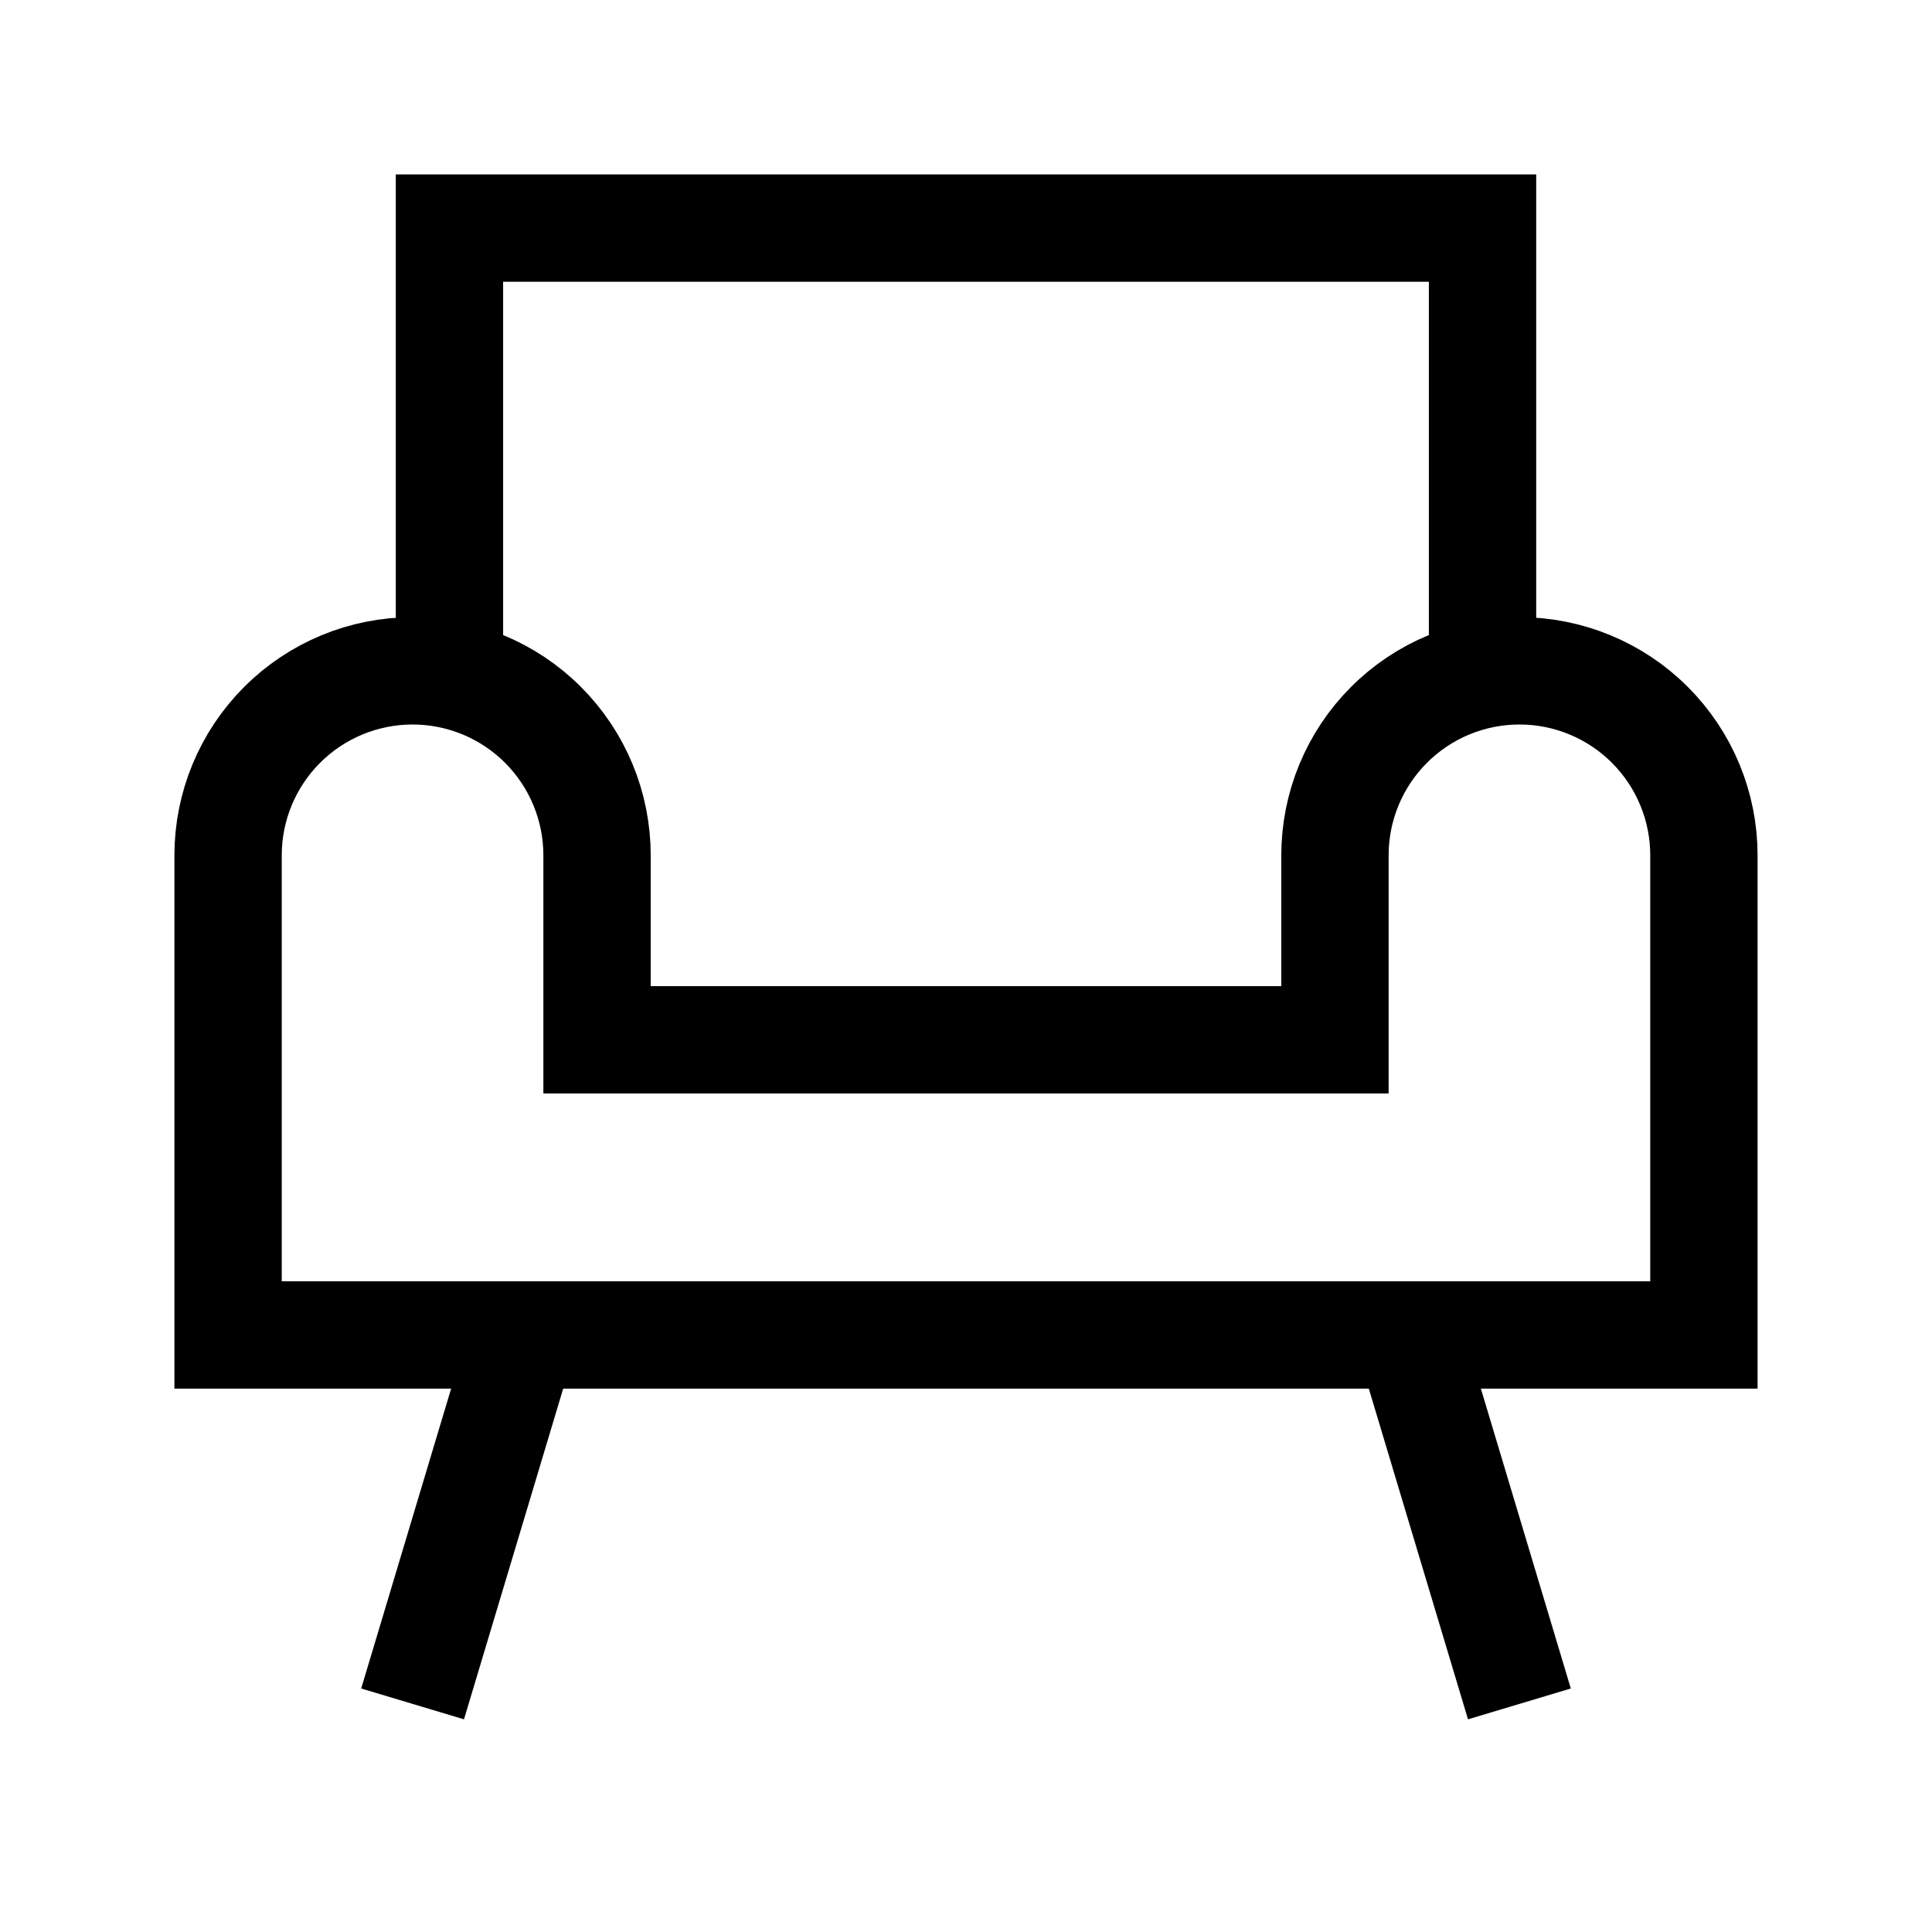
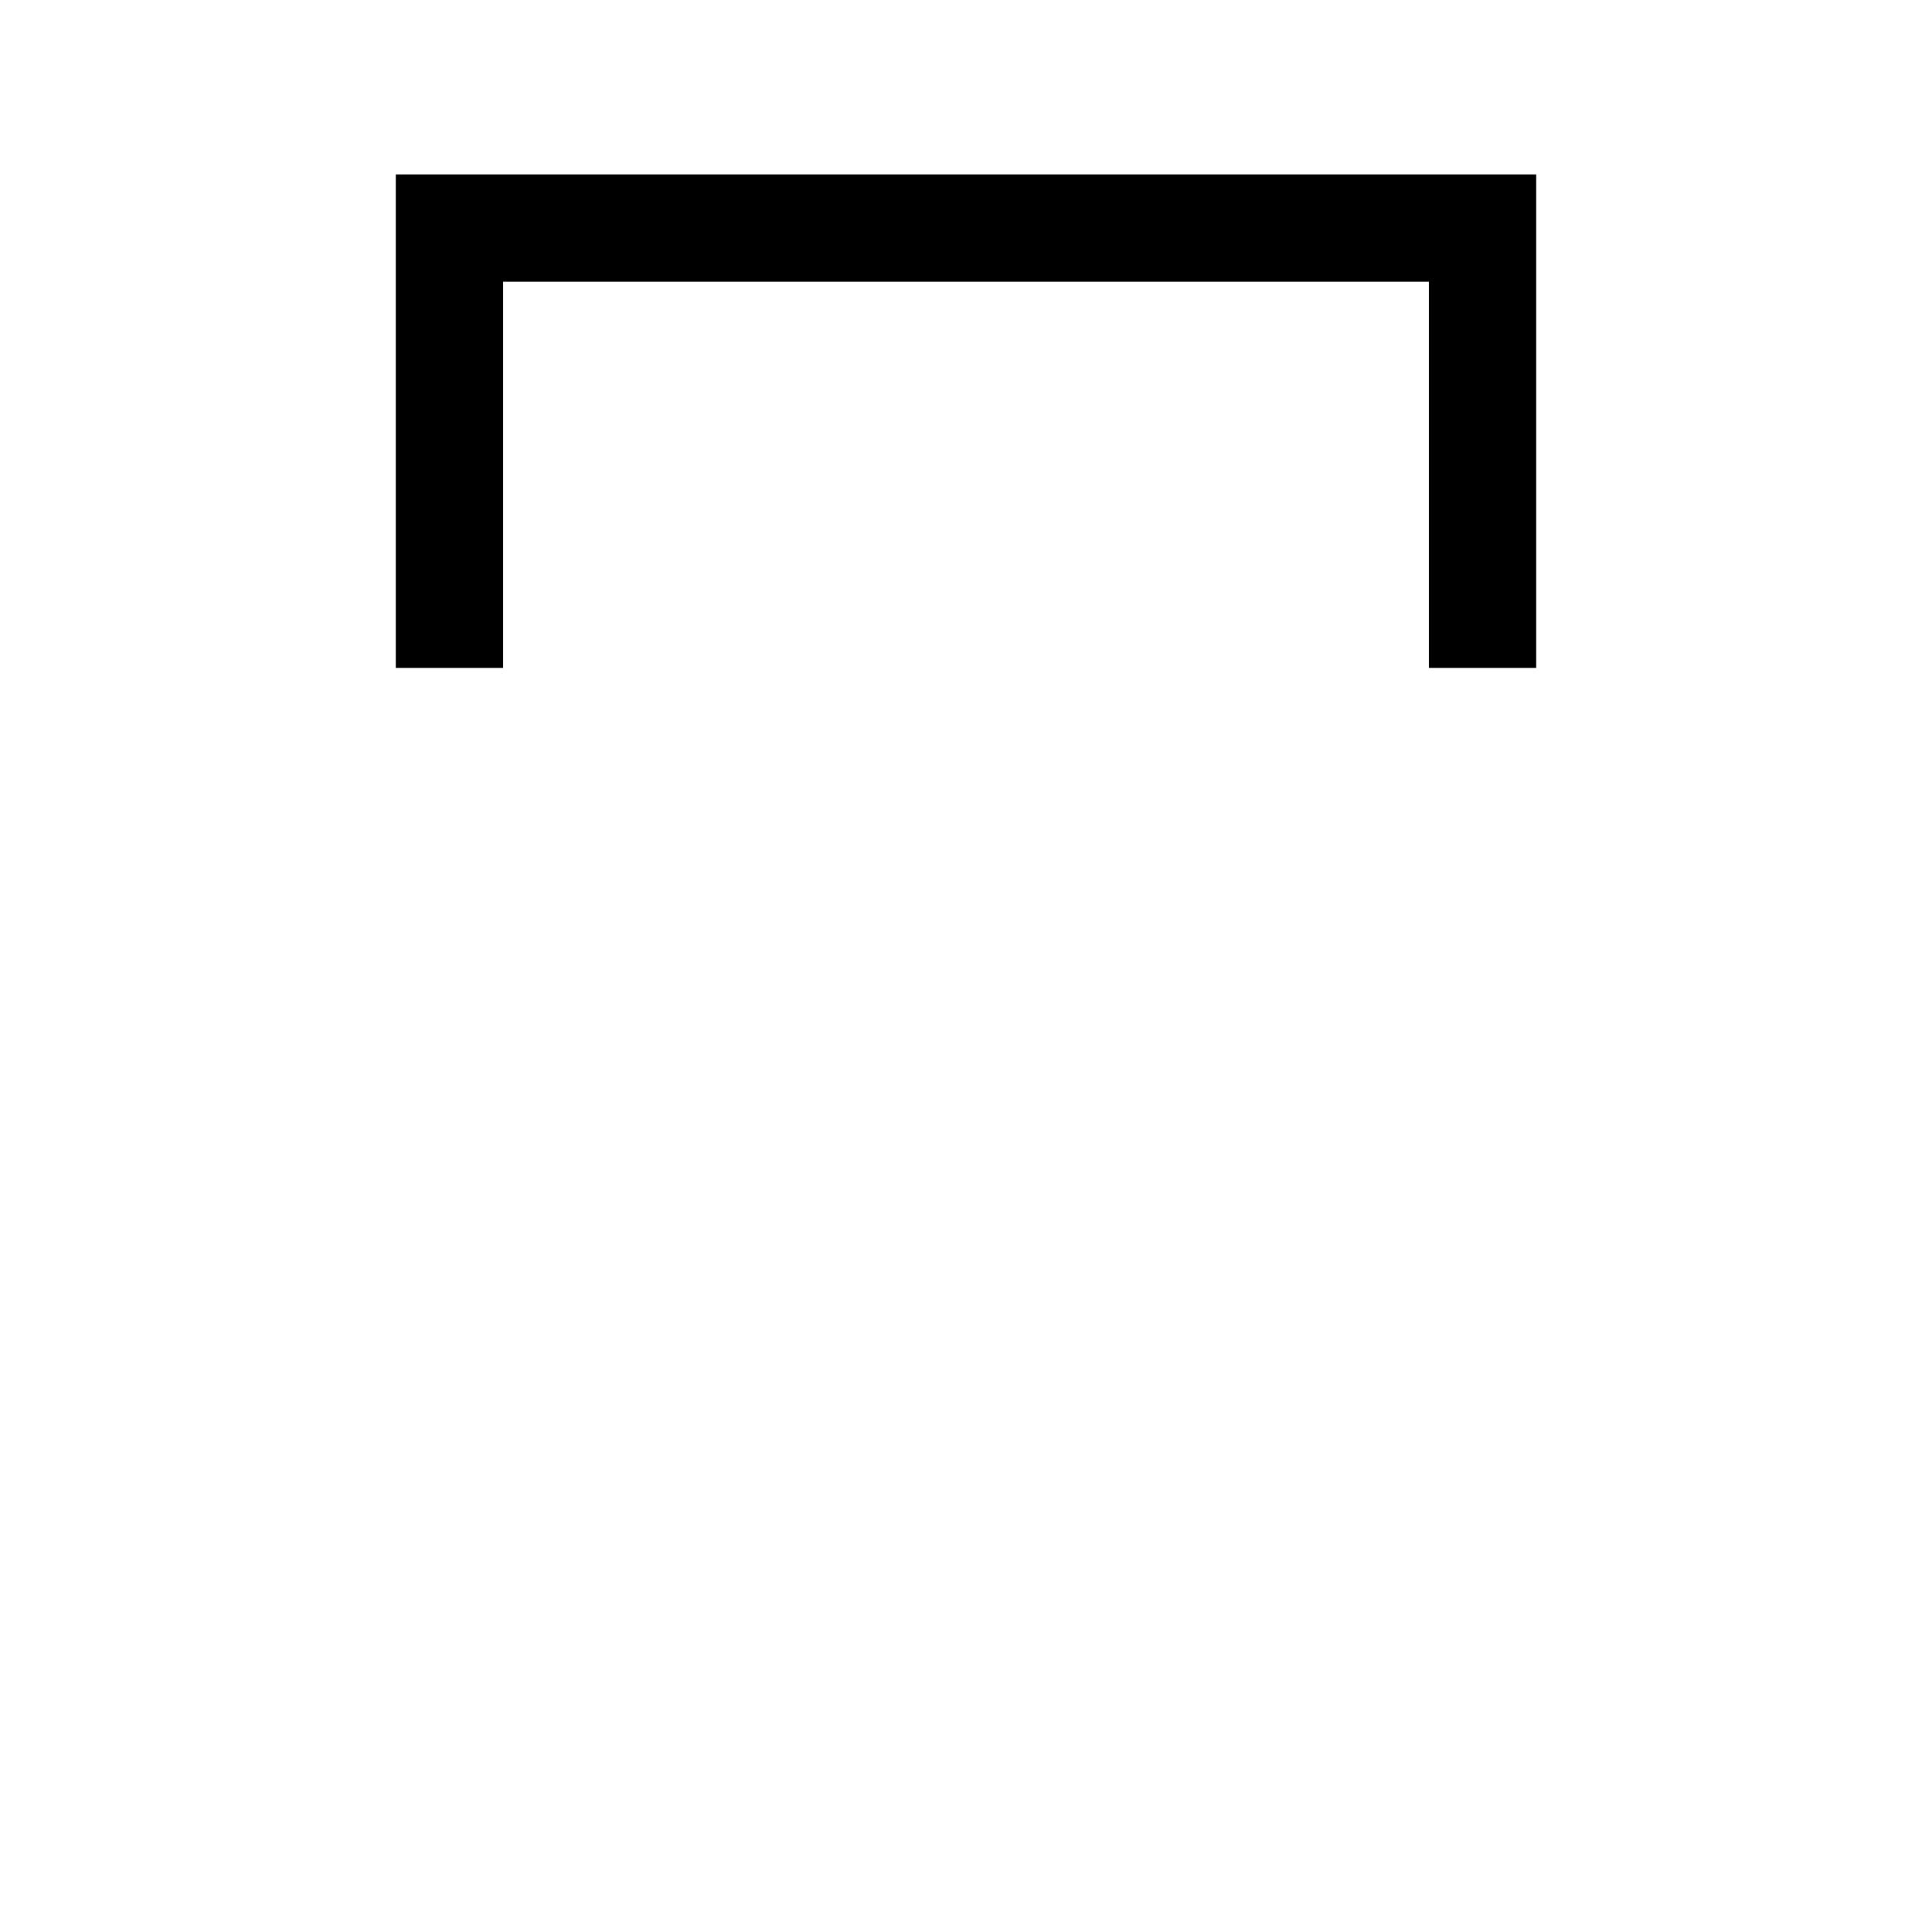
<svg xmlns="http://www.w3.org/2000/svg" width="36" height="36" viewBox="0 0 36 36" fill="none">
  <path d="M8.375 12.445V4.25H27.625V12.445" stroke="black" stroke-width="2" />
-   <path d="M4.25 24.875V15.938C4.25 15.026 4.612 14.152 5.257 13.507C5.901 12.862 6.776 12.5 7.688 12.5C8.599 12.5 9.474 12.862 10.118 13.507C10.763 14.152 11.125 15.026 11.125 15.938V19.375H24.875V15.938C24.875 15.026 25.237 14.152 25.882 13.507C26.526 12.862 27.401 12.5 28.312 12.5C29.224 12.5 30.099 12.862 30.743 13.507C31.388 14.152 31.75 15.026 31.75 15.938V24.875H4.25Z" stroke="black" stroke-width="2" />
-   <path d="M9.75 24.875L7.688 31.75" stroke="black" stroke-width="2" />
-   <path d="M26.25 24.875L28.312 31.75" stroke="black" stroke-width="2" />
</svg>